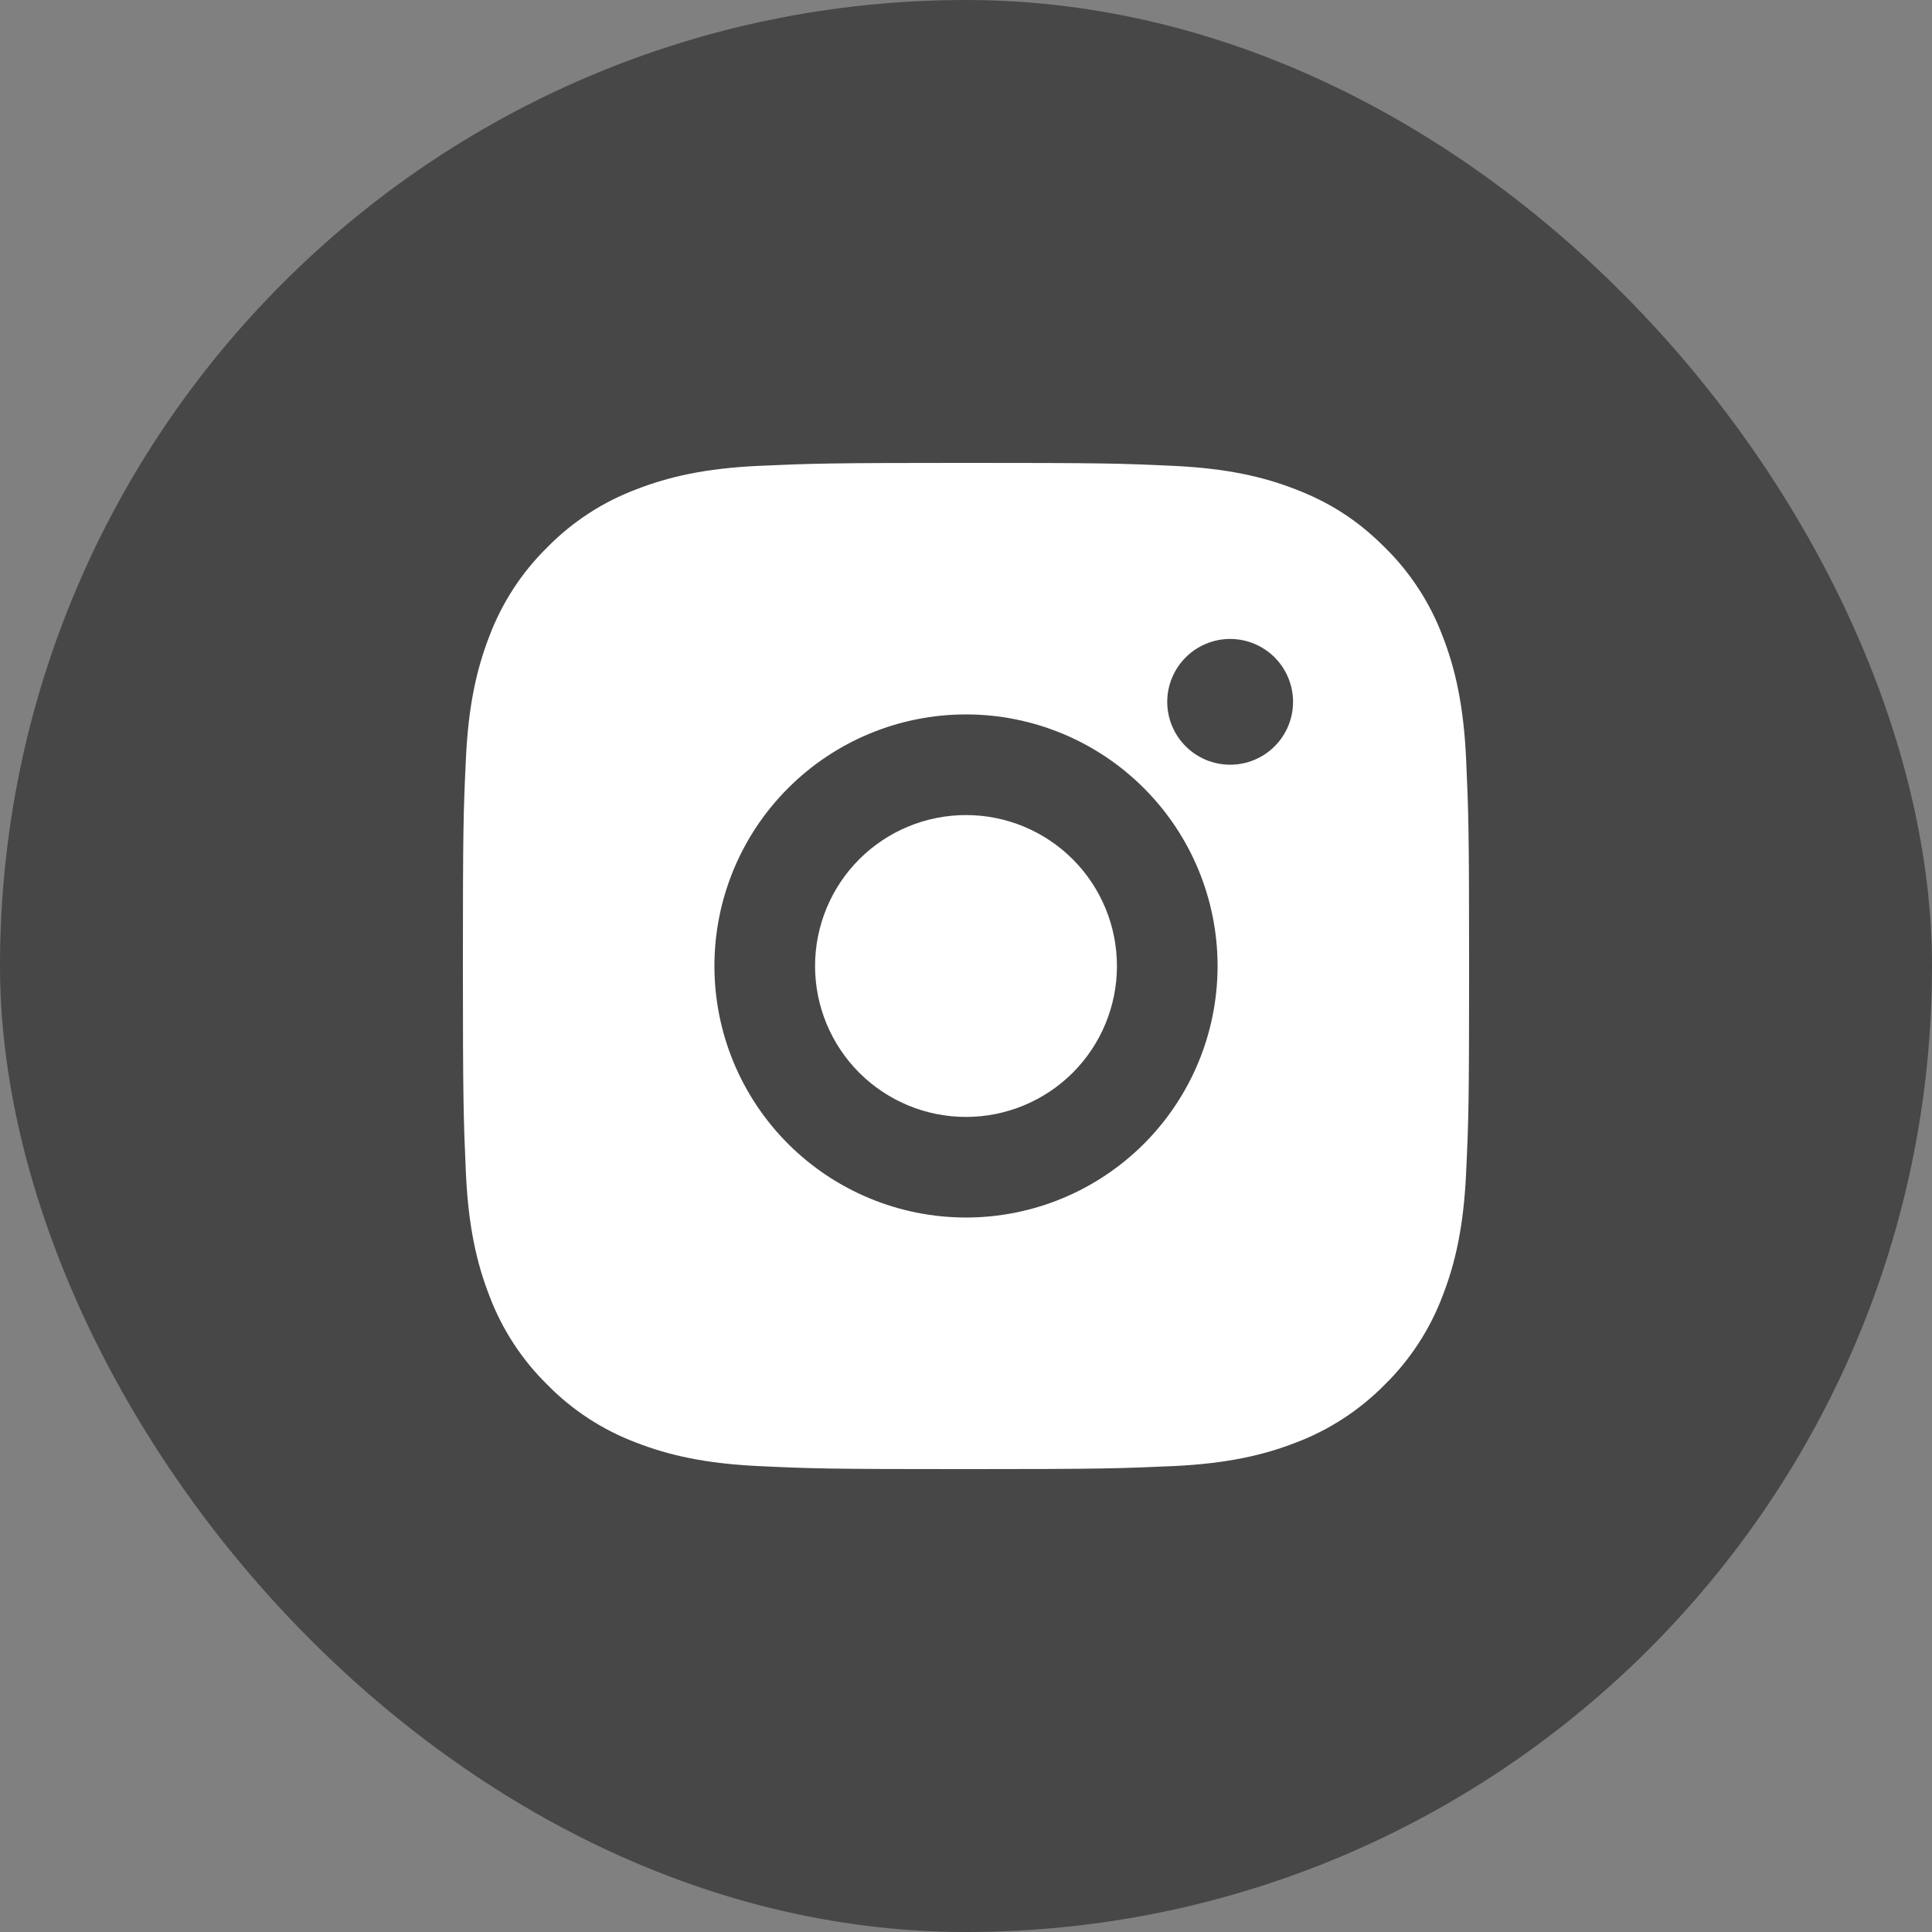
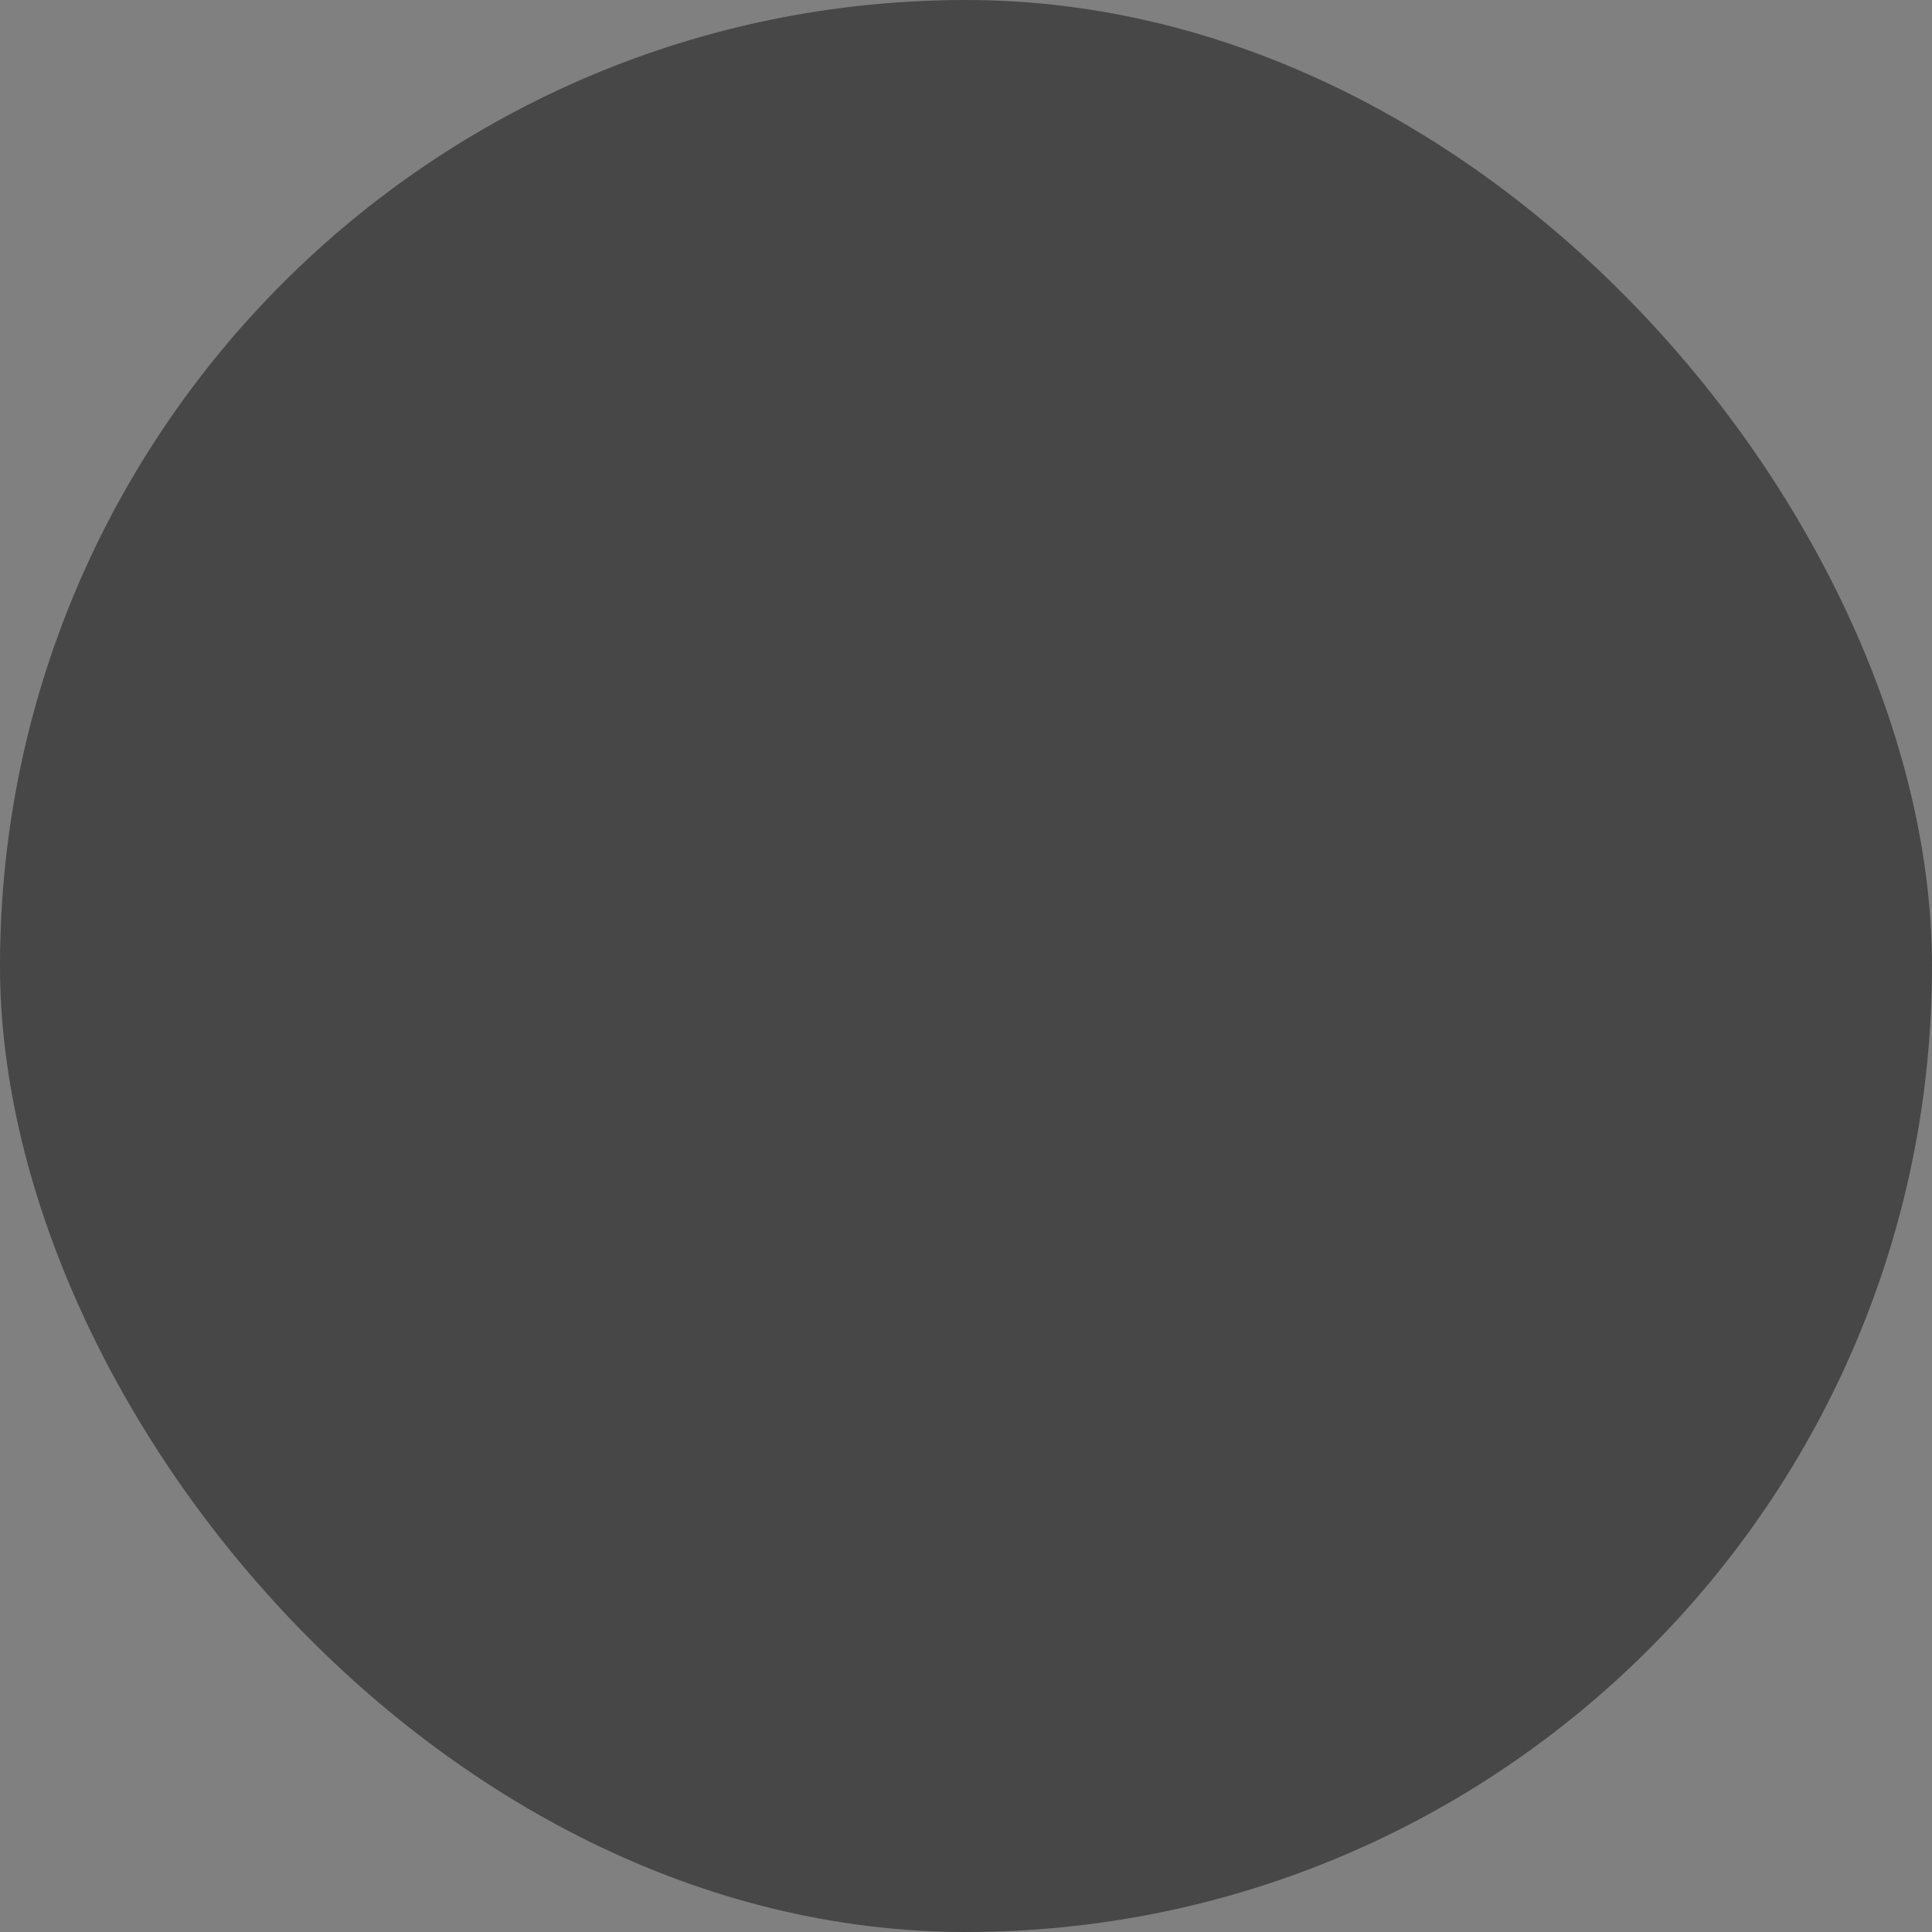
<svg xmlns="http://www.w3.org/2000/svg" width="32" height="32" viewBox="0 0 32 32" fill="none">
  <rect x="0" y="0" width="32" height="32" fill="#808080" stroke="none" />
  <rect width="32" height="32" rx="16" fill="#474747" />
-   <path d="M16 7.667C18.264 7.667 18.547 7.675 19.435 7.716C20.323 7.758 20.927 7.897 21.458 8.104C22.008 8.316 22.472 8.602 22.935 9.065C23.359 9.481 23.687 9.985 23.896 10.541C24.102 11.072 24.242 11.677 24.283 12.565C24.323 13.453 24.333 13.736 24.333 16C24.333 18.264 24.325 18.547 24.283 19.435C24.242 20.322 24.102 20.927 23.896 21.458C23.687 22.015 23.359 22.519 22.935 22.935C22.518 23.358 22.015 23.686 21.458 23.896C20.927 24.102 20.323 24.241 19.435 24.283C18.547 24.322 18.264 24.333 16 24.333C13.736 24.333 13.453 24.325 12.565 24.283C11.678 24.241 11.073 24.102 10.542 23.896C9.985 23.687 9.481 23.359 9.065 22.935C8.641 22.518 8.313 22.014 8.104 21.458C7.898 20.927 7.758 20.322 7.717 19.435C7.678 18.547 7.667 18.264 7.667 16C7.667 13.736 7.675 13.453 7.717 12.565C7.758 11.677 7.898 11.073 8.104 10.541C8.313 9.985 8.641 9.481 9.065 9.065C9.481 8.641 9.985 8.313 10.542 8.104C11.073 7.897 11.677 7.758 12.565 7.716C13.453 7.677 13.736 7.667 16 7.667ZM16 11.833C14.895 11.833 13.835 12.272 13.054 13.054C12.272 13.835 11.833 14.895 11.833 16C11.833 17.105 12.272 18.165 13.054 18.946C13.835 19.727 14.895 20.166 16 20.166C17.105 20.166 18.165 19.727 18.946 18.946C19.728 18.165 20.167 17.105 20.167 16C20.167 14.895 19.728 13.835 18.946 13.054C18.165 12.272 17.105 11.833 16 11.833ZM21.417 11.625C21.417 11.349 21.307 11.084 21.112 10.888C20.916 10.693 20.651 10.583 20.375 10.583C20.099 10.583 19.834 10.693 19.639 10.888C19.443 11.084 19.333 11.349 19.333 11.625C19.333 11.901 19.443 12.166 19.639 12.361C19.834 12.557 20.099 12.666 20.375 12.666C20.651 12.666 20.916 12.557 21.112 12.361C21.307 12.166 21.417 11.901 21.417 11.625ZM16 13.5C16.663 13.5 17.299 13.763 17.768 14.232C18.237 14.701 18.5 15.337 18.5 16C18.5 16.663 18.237 17.299 17.768 17.768C17.299 18.236 16.663 18.5 16 18.5C15.337 18.5 14.701 18.236 14.232 17.768C13.763 17.299 13.5 16.663 13.5 16C13.5 15.337 13.763 14.701 14.232 14.232C14.701 13.763 15.337 13.5 16 13.5Z" fill="white" />
</svg>